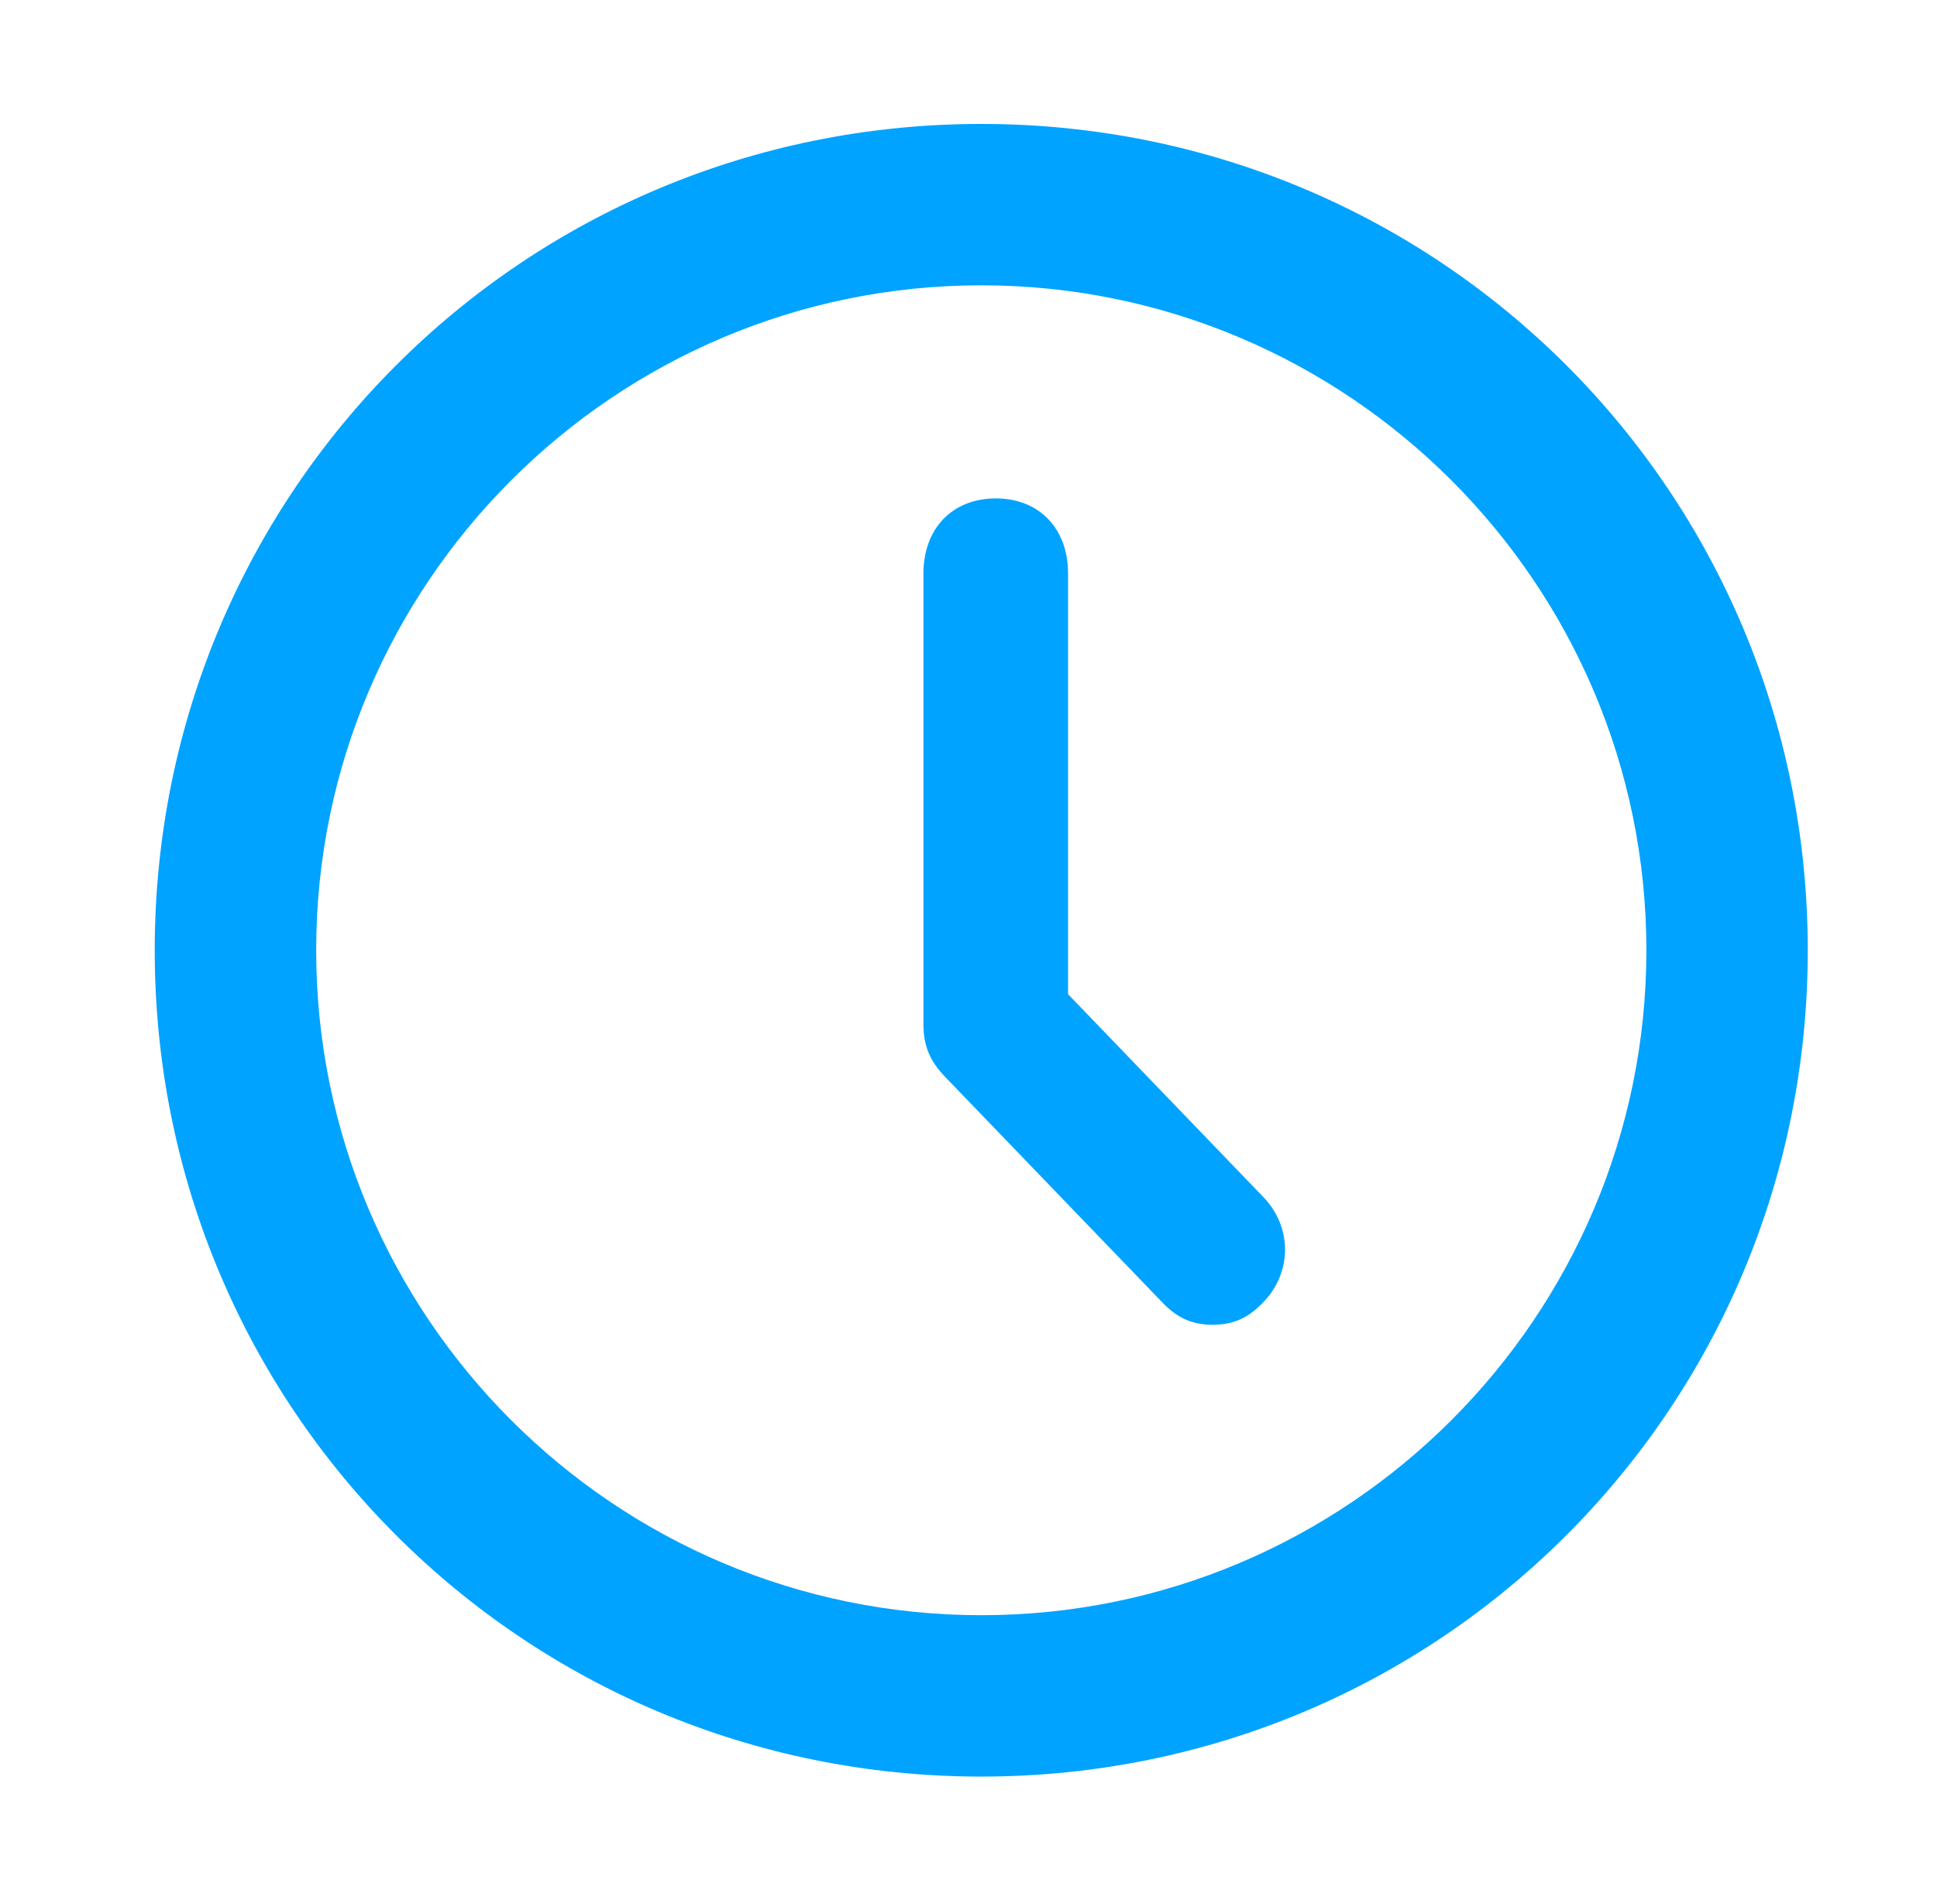
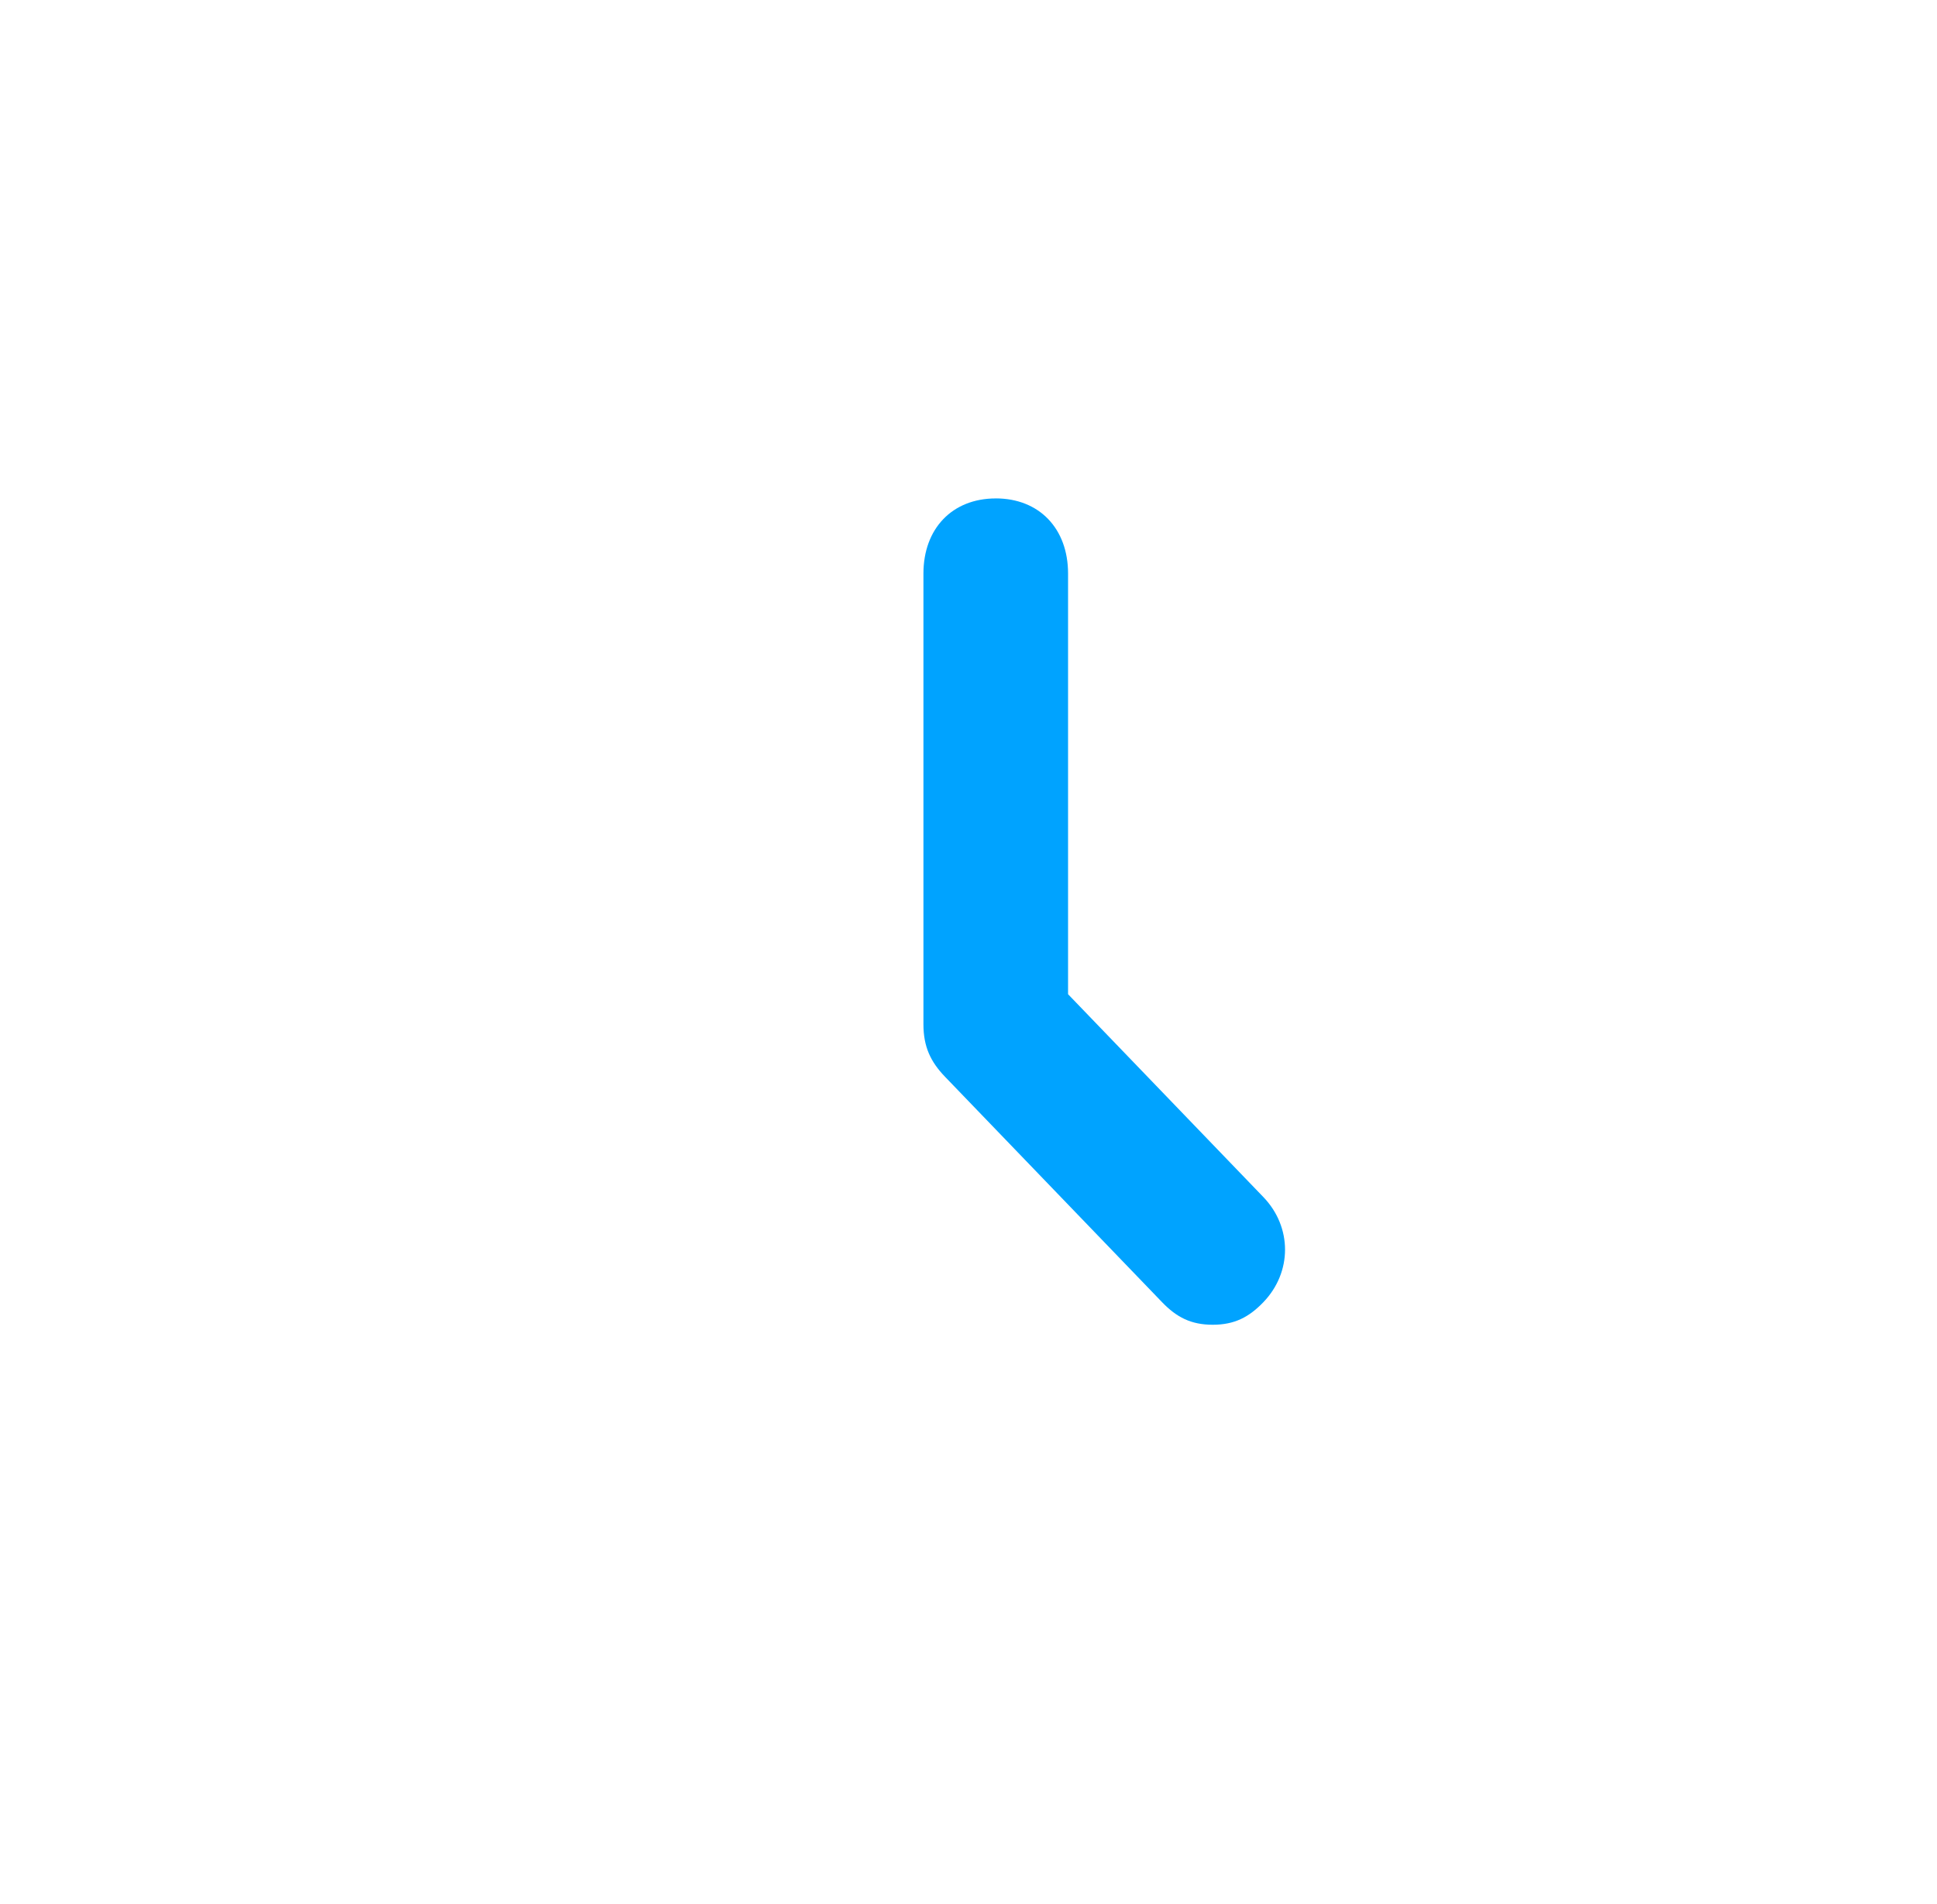
<svg xmlns="http://www.w3.org/2000/svg" id="a" data-name="Layer 1" width="60" height="59" viewBox="0 0 60 59">
-   <path d="m30.396,8.84c11.36,0,20.602,9.242,20.602,20.602s-9.242,20.602-20.602,20.602-20.602-9.242-20.602-20.602S19.035,8.84,30.396,8.84m0-5C16.198,3.84,4.793,15.245,4.793,29.442s11.405,25.602,25.602,25.602,25.602-11.405,25.602-25.602S44.593,3.84,30.396,3.84h0Z" fill="#00a3ff" stroke-width="0" />
  <path d="m30.844,15.443c-1.344,0-2.24.931-2.24,2.328v13.965c0,.698.224,1.164.672,1.629l6.721,6.982c.448.466.896.698,1.568.698s1.12-.233,1.568-.698c.896-.931.896-2.328,0-3.259l-6.049-6.284v-13.034c0-1.397-.896-2.328-2.24-2.328h0Z" fill="#00a3ff" stroke-width="0" />
</svg>